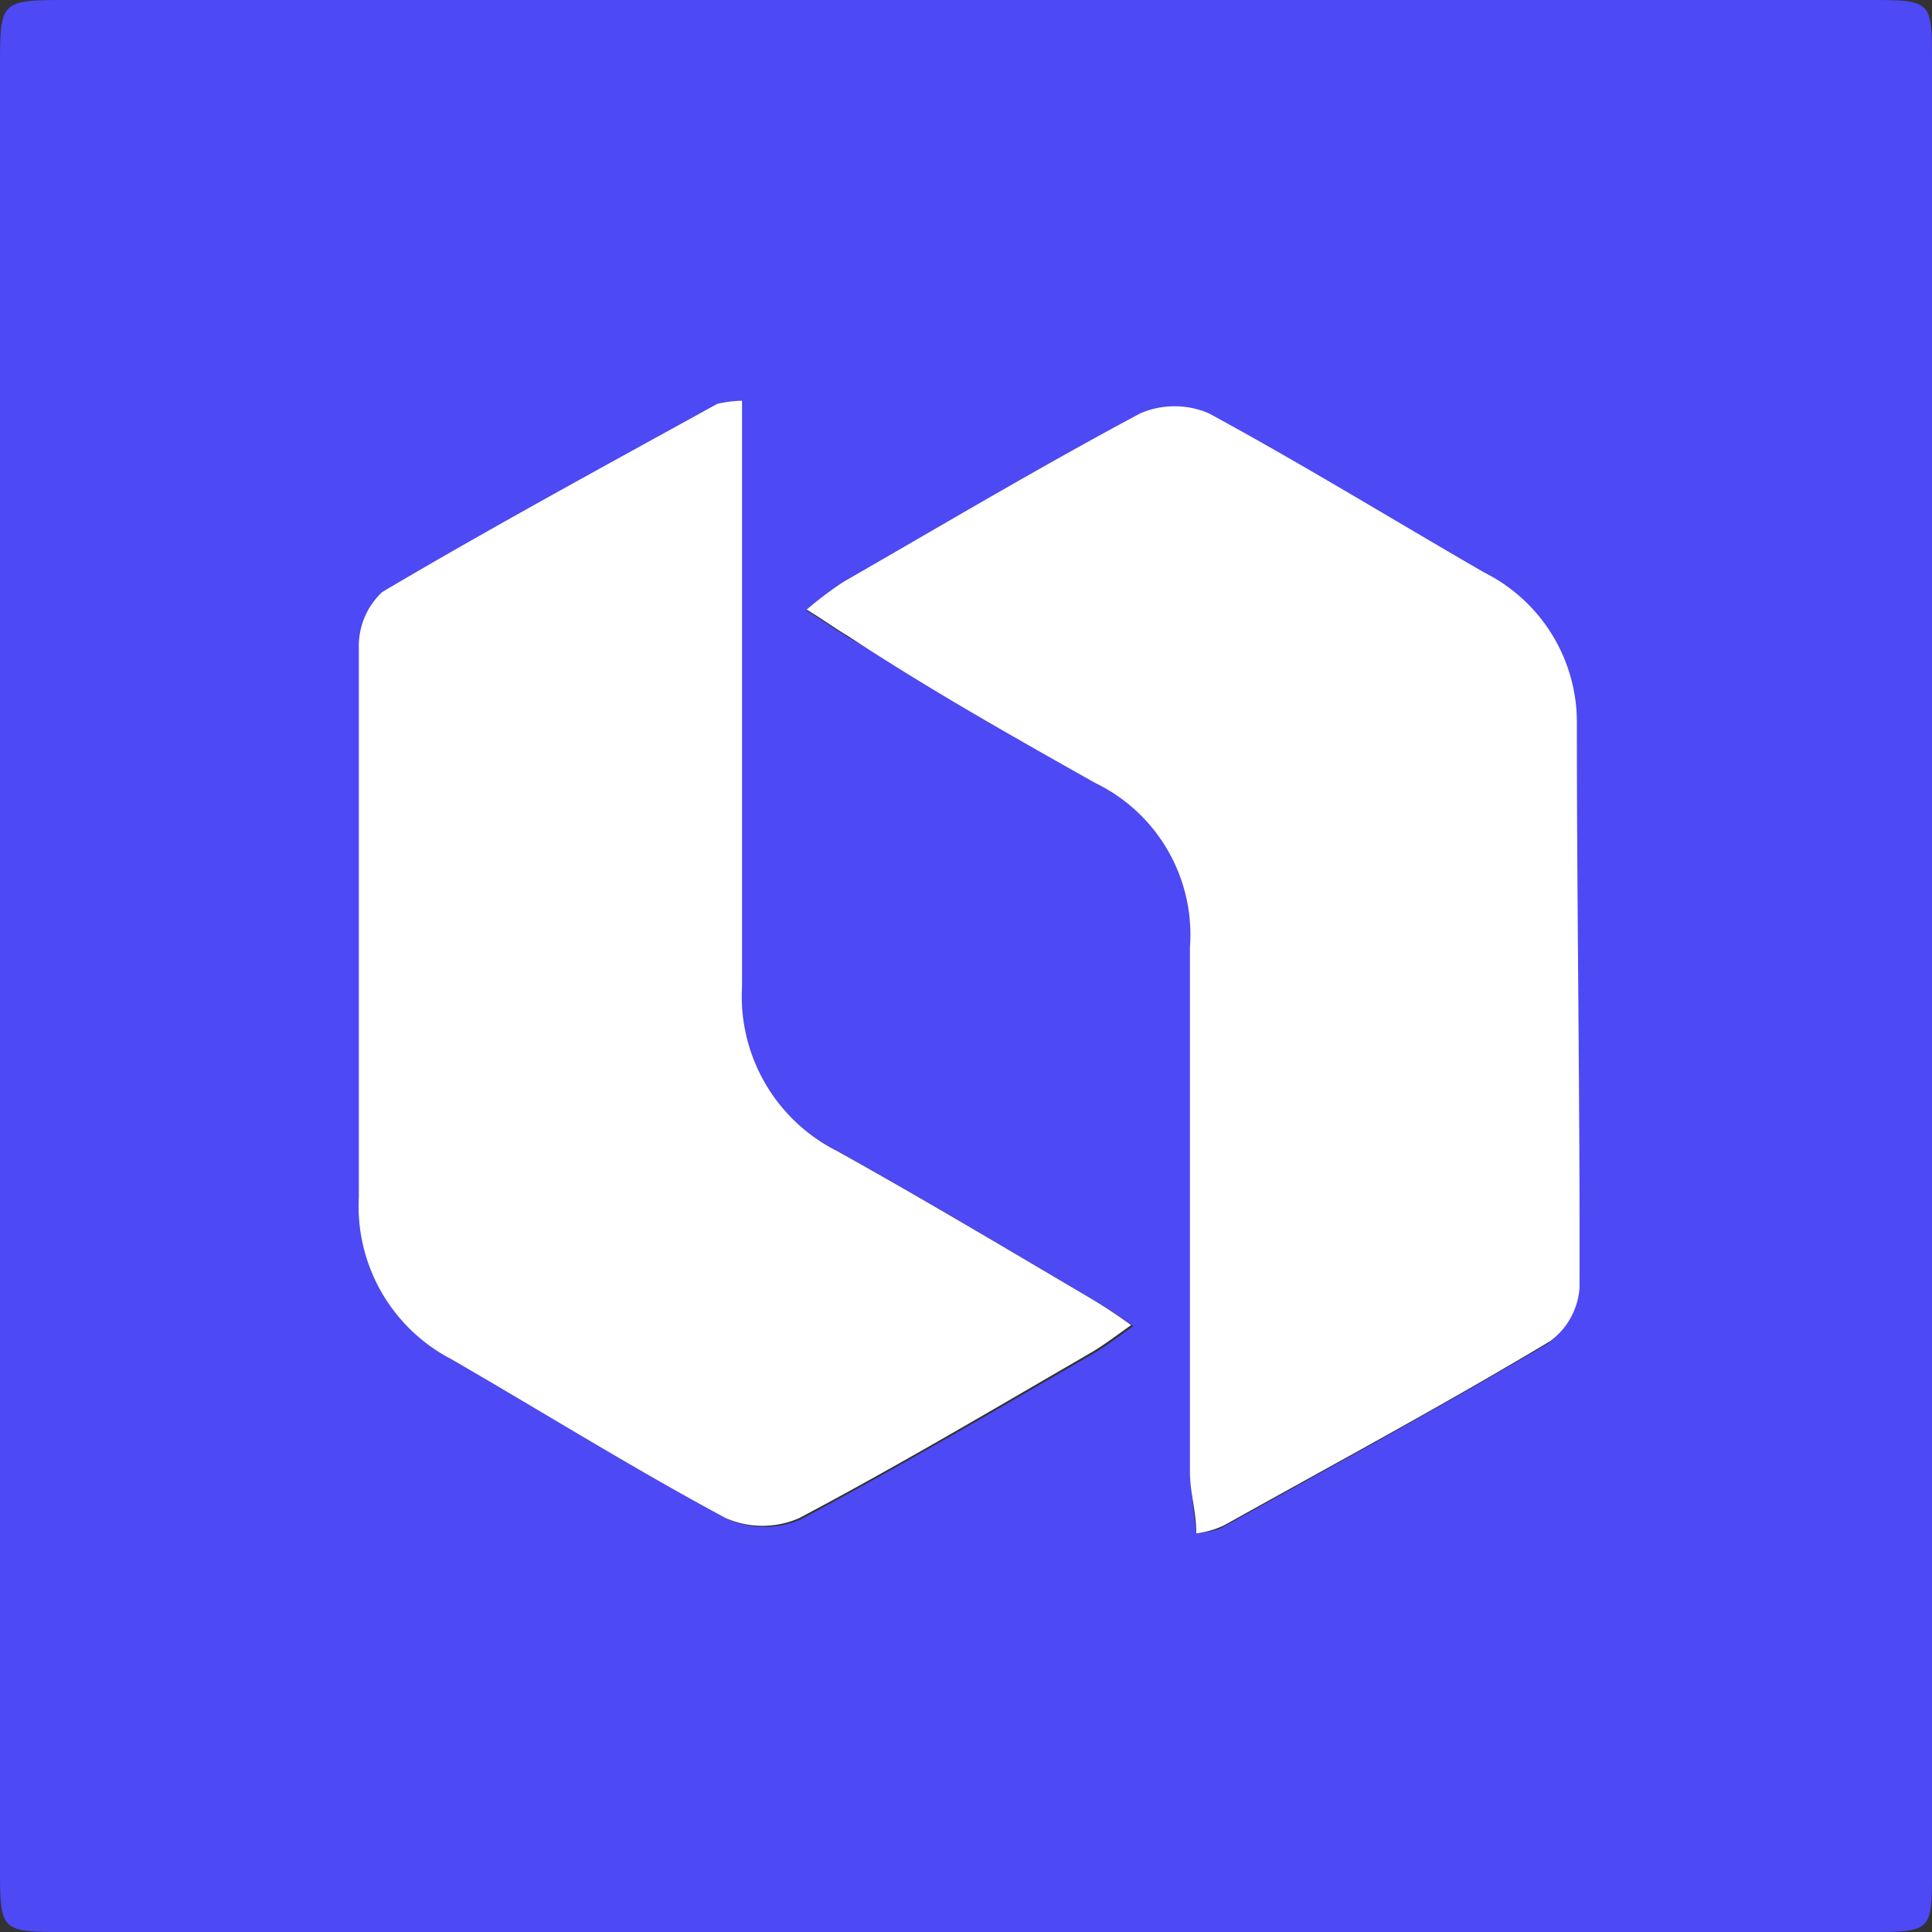
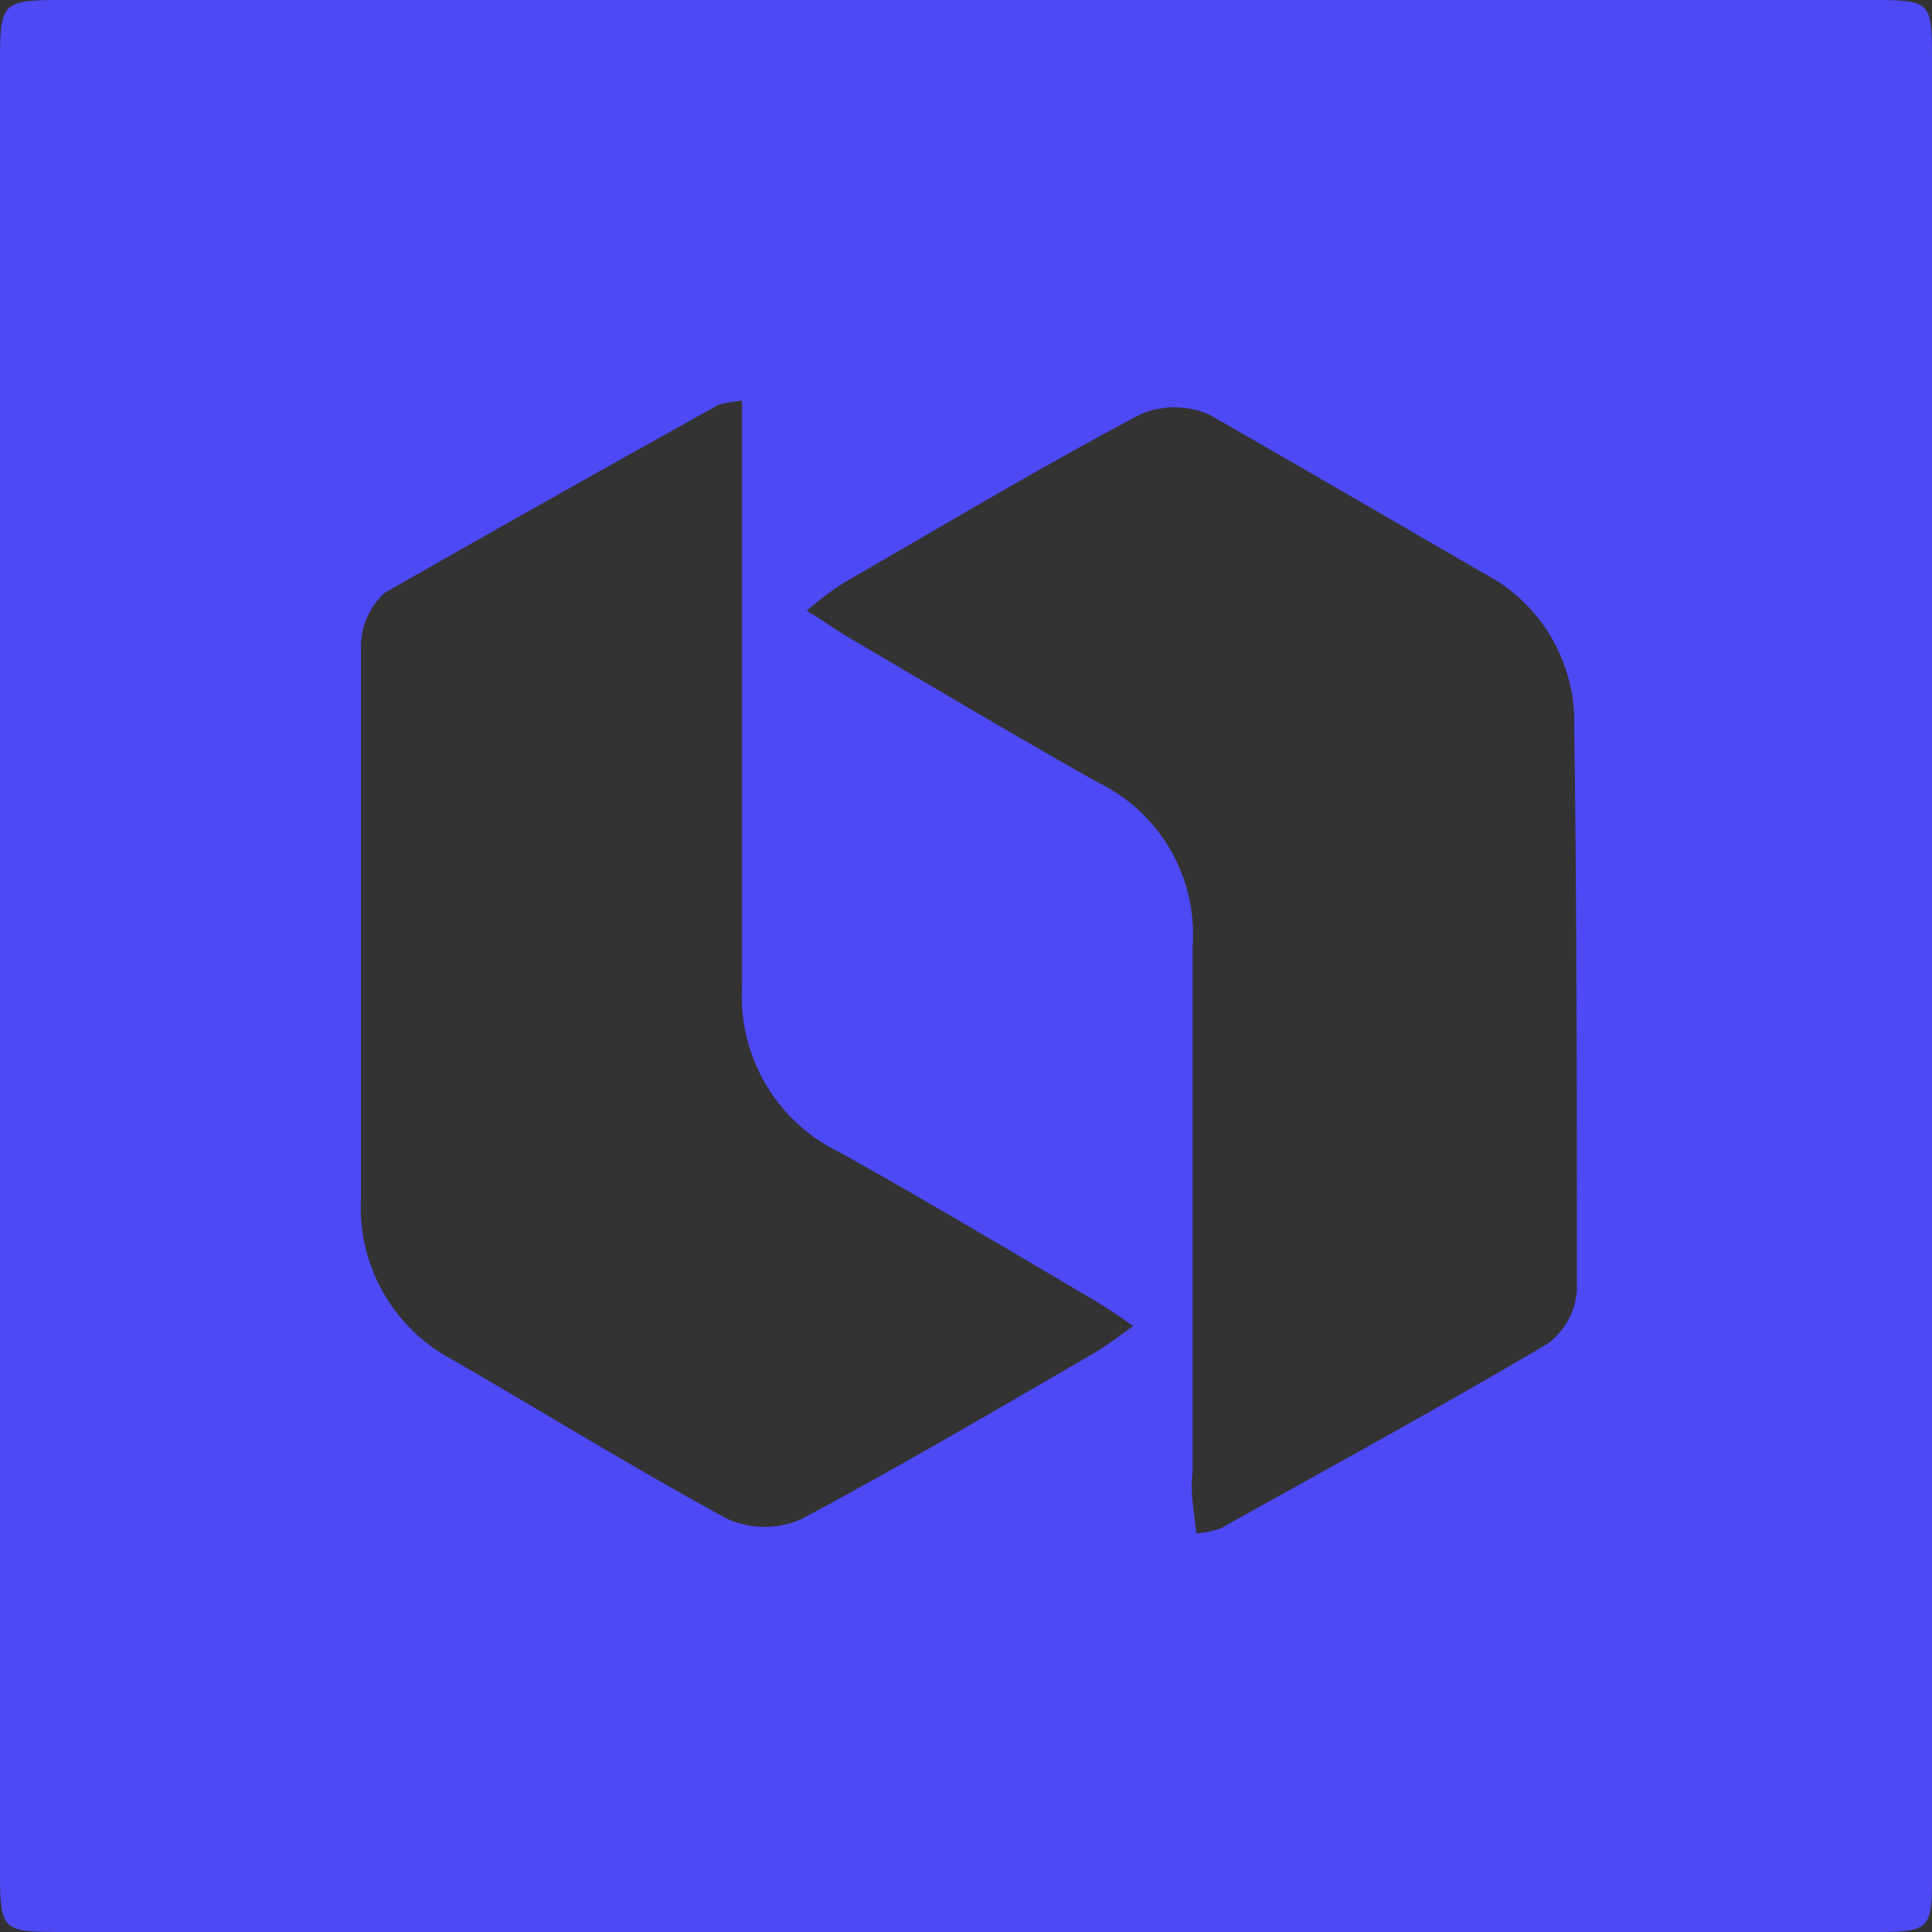
<svg xmlns="http://www.w3.org/2000/svg" viewBox="0 0 36.45 36.45">
  <rect x="0" y="0" width="36.45" height="36.45" fill="#333333" stroke="none" />
  <defs>
    <style>.cls-1{fill:#4d49f4;}.cls-2{fill:#fff;}</style>
  </defs>
  <g id="Layer_2">
    <g id="Layer_1-2">
      <path d="M18.23,0h17c1.22,0,1.22,0,1.22,1.17V35.28c0,1.17,0,1.17-1.22,1.17h-34C0,36.45,0,36.45,0,35.19V1.27C0,0,0,0,1.31,0Zm4.34,28.93a1.79,1.79,0,0,0,.47-.1c2.06-1.15,4.13-2.28,6.16-3.48a1.37,1.37,0,0,0,.55-1c0-3.55,0-7.09-.05-10.64A3.16,3.16,0,0,0,28,10.82c-1.73-1-3.44-2-5.19-3a1.63,1.63,0,0,0-1.3,0c-1.89,1-3.74,2.11-5.6,3.18a6.91,6.91,0,0,0-.69.52c.34.21.56.37.78.5,1.57.92,3.13,1.85,4.71,2.74a3.18,3.18,0,0,1,1.79,3.1c0,3.3,0,6.6,0,9.91C22.45,28.15,22.53,28.52,22.57,28.93ZM14,7.56a2.29,2.29,0,0,0-.45.08C11.45,8.81,9.33,10,7.25,11.19a1.4,1.4,0,0,0-.44,1.06c0,3.45,0,6.9,0,10.36a3.25,3.25,0,0,0,1.74,3.05c1.73,1,3.43,2.05,5.18,3a1.72,1.72,0,0,0,1.39,0c1.87-1,3.69-2.07,5.52-3.13.22-.13.43-.29.74-.51a9.69,9.69,0,0,0-.84-.55c-1.56-.92-3.12-1.85-4.7-2.73A3.27,3.27,0,0,1,14,18.61c0-3.3,0-6.6,0-9.9Z" class="cls-1" />
-       <path d="M22.57,28.93c0-.41-.12-.78-.12-1.15,0-3.31,0-6.61,0-9.91a3.18,3.18,0,0,0-1.79-3.1C19.08,13.88,17.52,13,16,12c-.22-.13-.44-.29-.78-.5a6.91,6.91,0,0,1,.69-.52c1.86-1.07,3.71-2.17,5.6-3.18a1.63,1.63,0,0,1,1.3,0c1.75.95,3.46,2,5.19,3a3.16,3.16,0,0,1,1.75,2.86c0,3.55.06,7.09.05,10.64a1.37,1.37,0,0,1-.55,1c-2,1.2-4.1,2.33-6.16,3.48A1.79,1.79,0,0,1,22.57,28.93Z" class="cls-2" />
-       <path d="M14,7.56V8.71c0,3.3,0,6.6,0,9.9a3.27,3.27,0,0,0,1.8,3.11c1.58.88,3.14,1.81,4.7,2.73a9.69,9.69,0,0,1,.84.55c-.31.22-.52.38-.74.51-1.83,1.06-3.65,2.14-5.52,3.13a1.72,1.72,0,0,1-1.39,0c-1.75-.94-3.45-2-5.18-3a3.25,3.25,0,0,1-1.74-3.05c0-3.46,0-6.91,0-10.36a1.4,1.4,0,0,1,.44-1.06c2.08-1.23,4.2-2.38,6.32-3.55A2.29,2.29,0,0,1,14,7.56Z" class="cls-2" />
    </g>
  </g>
</svg>